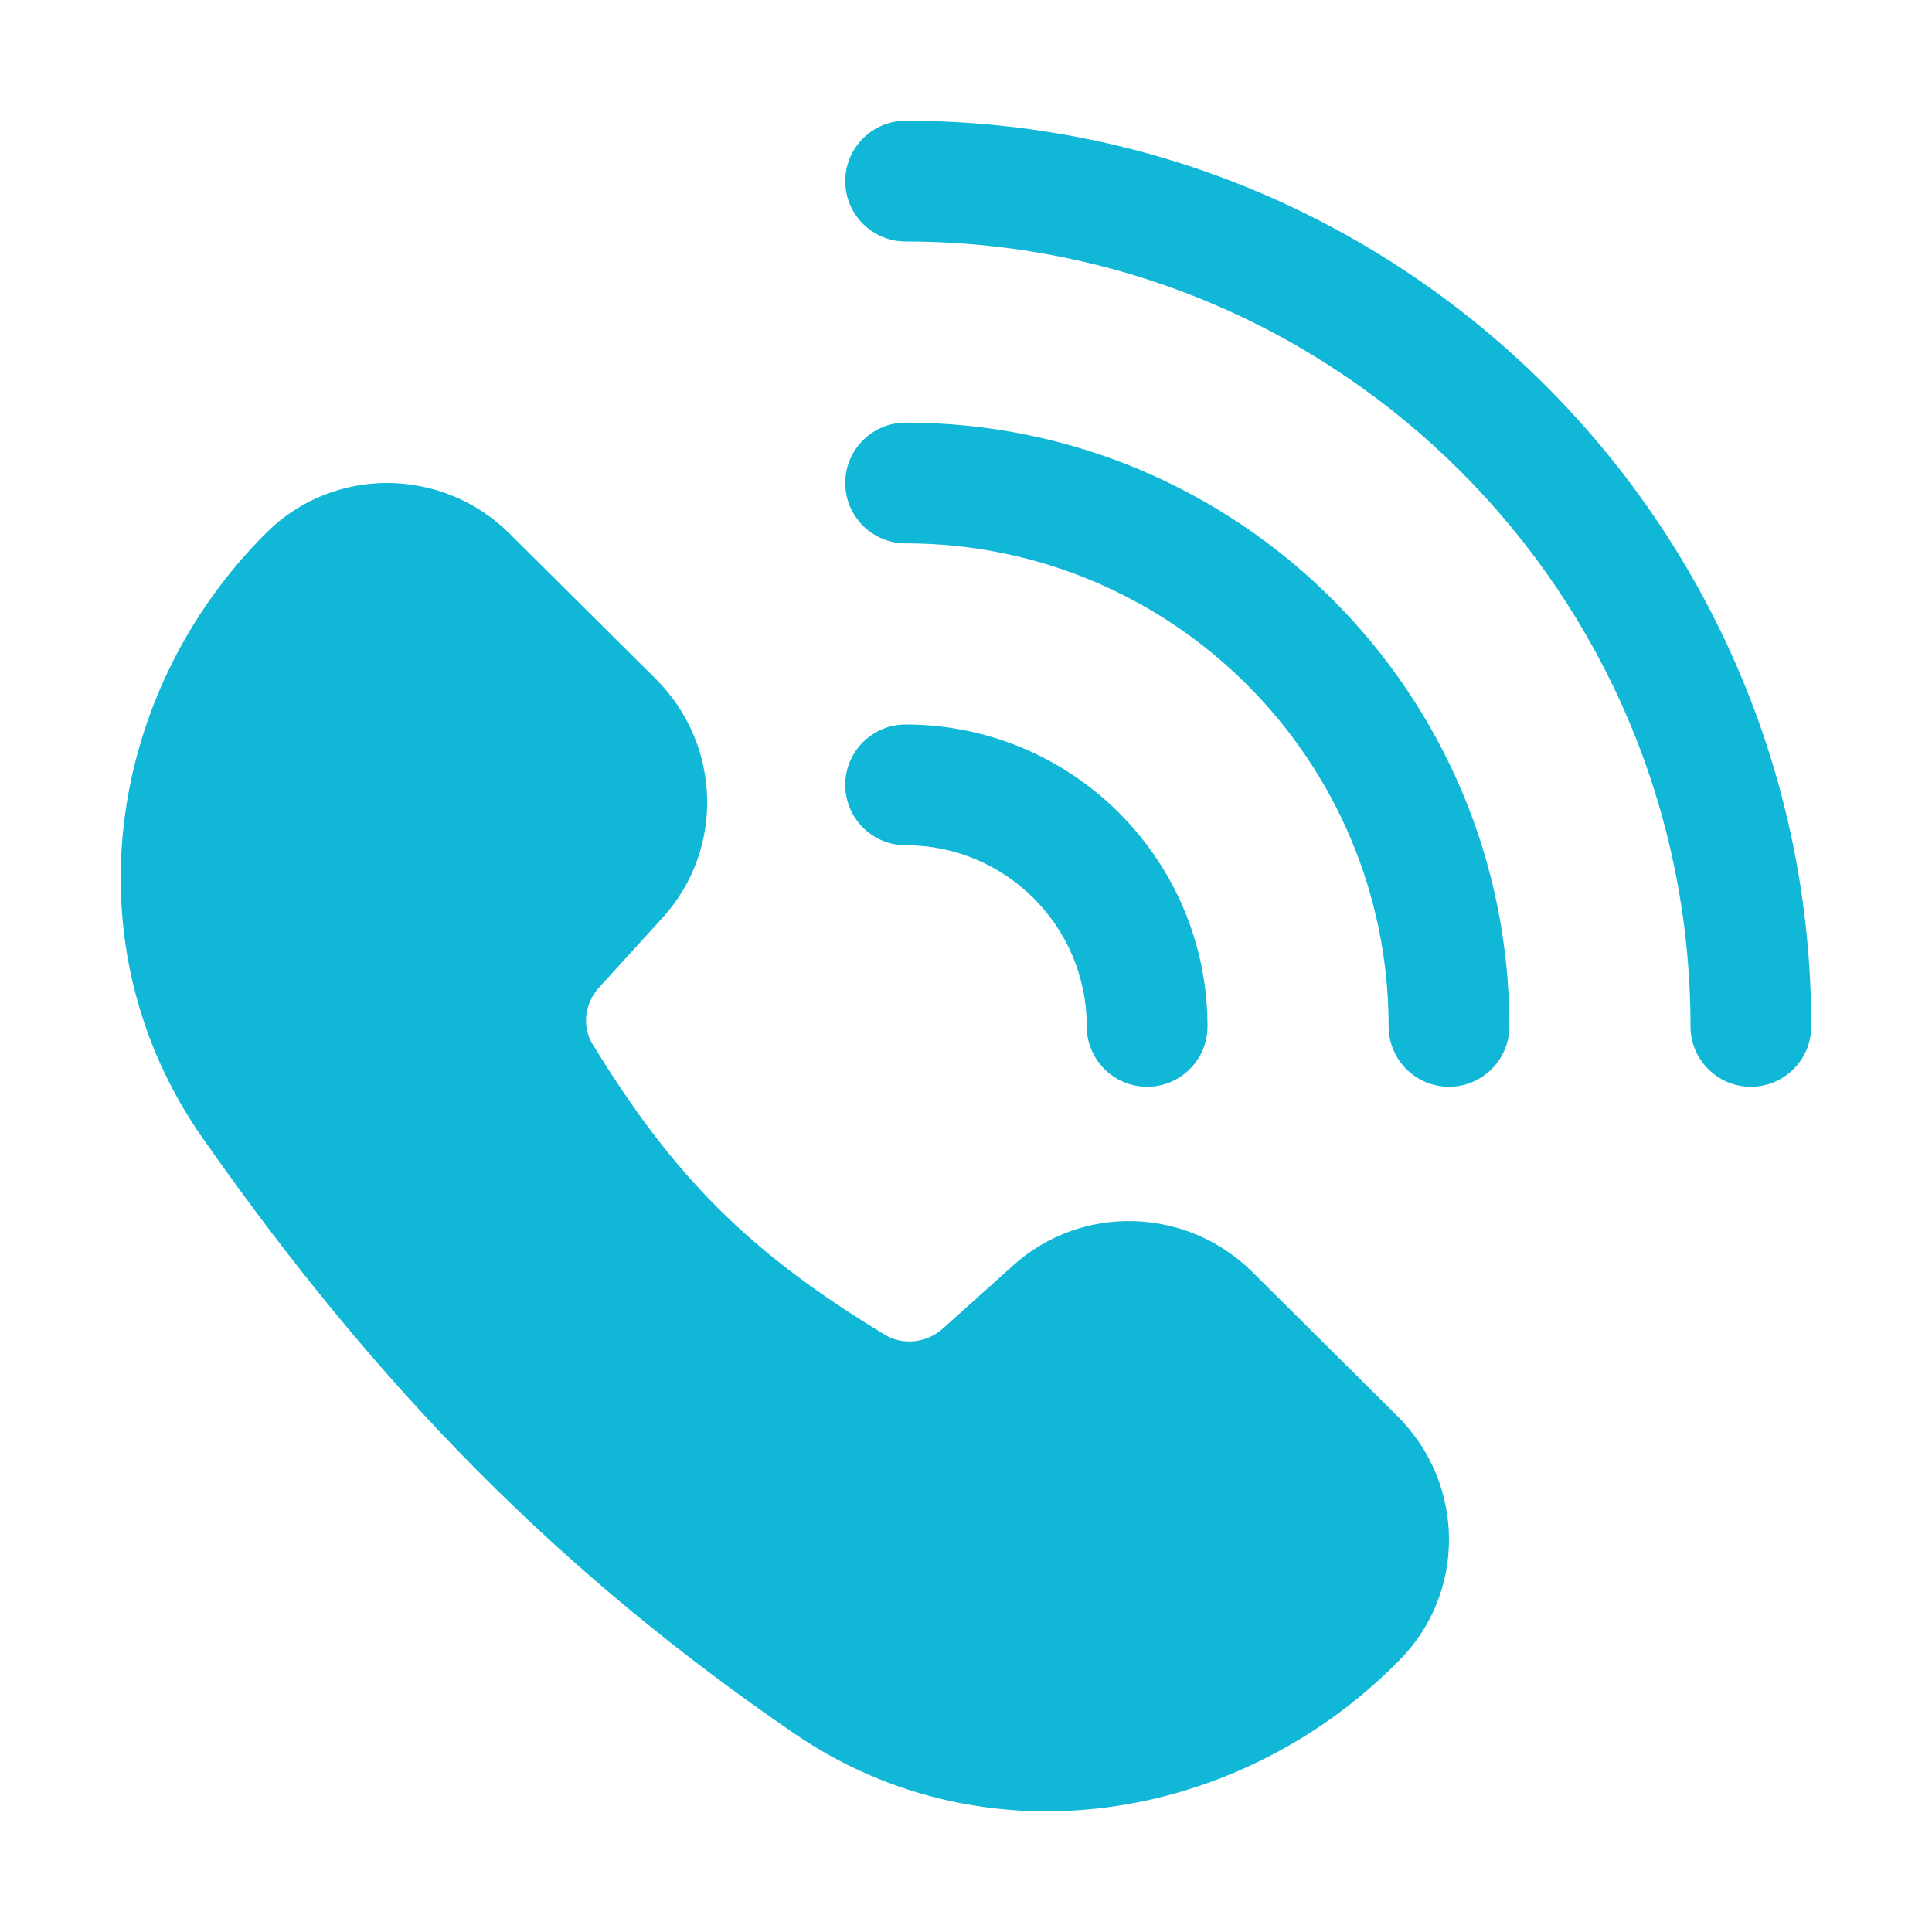
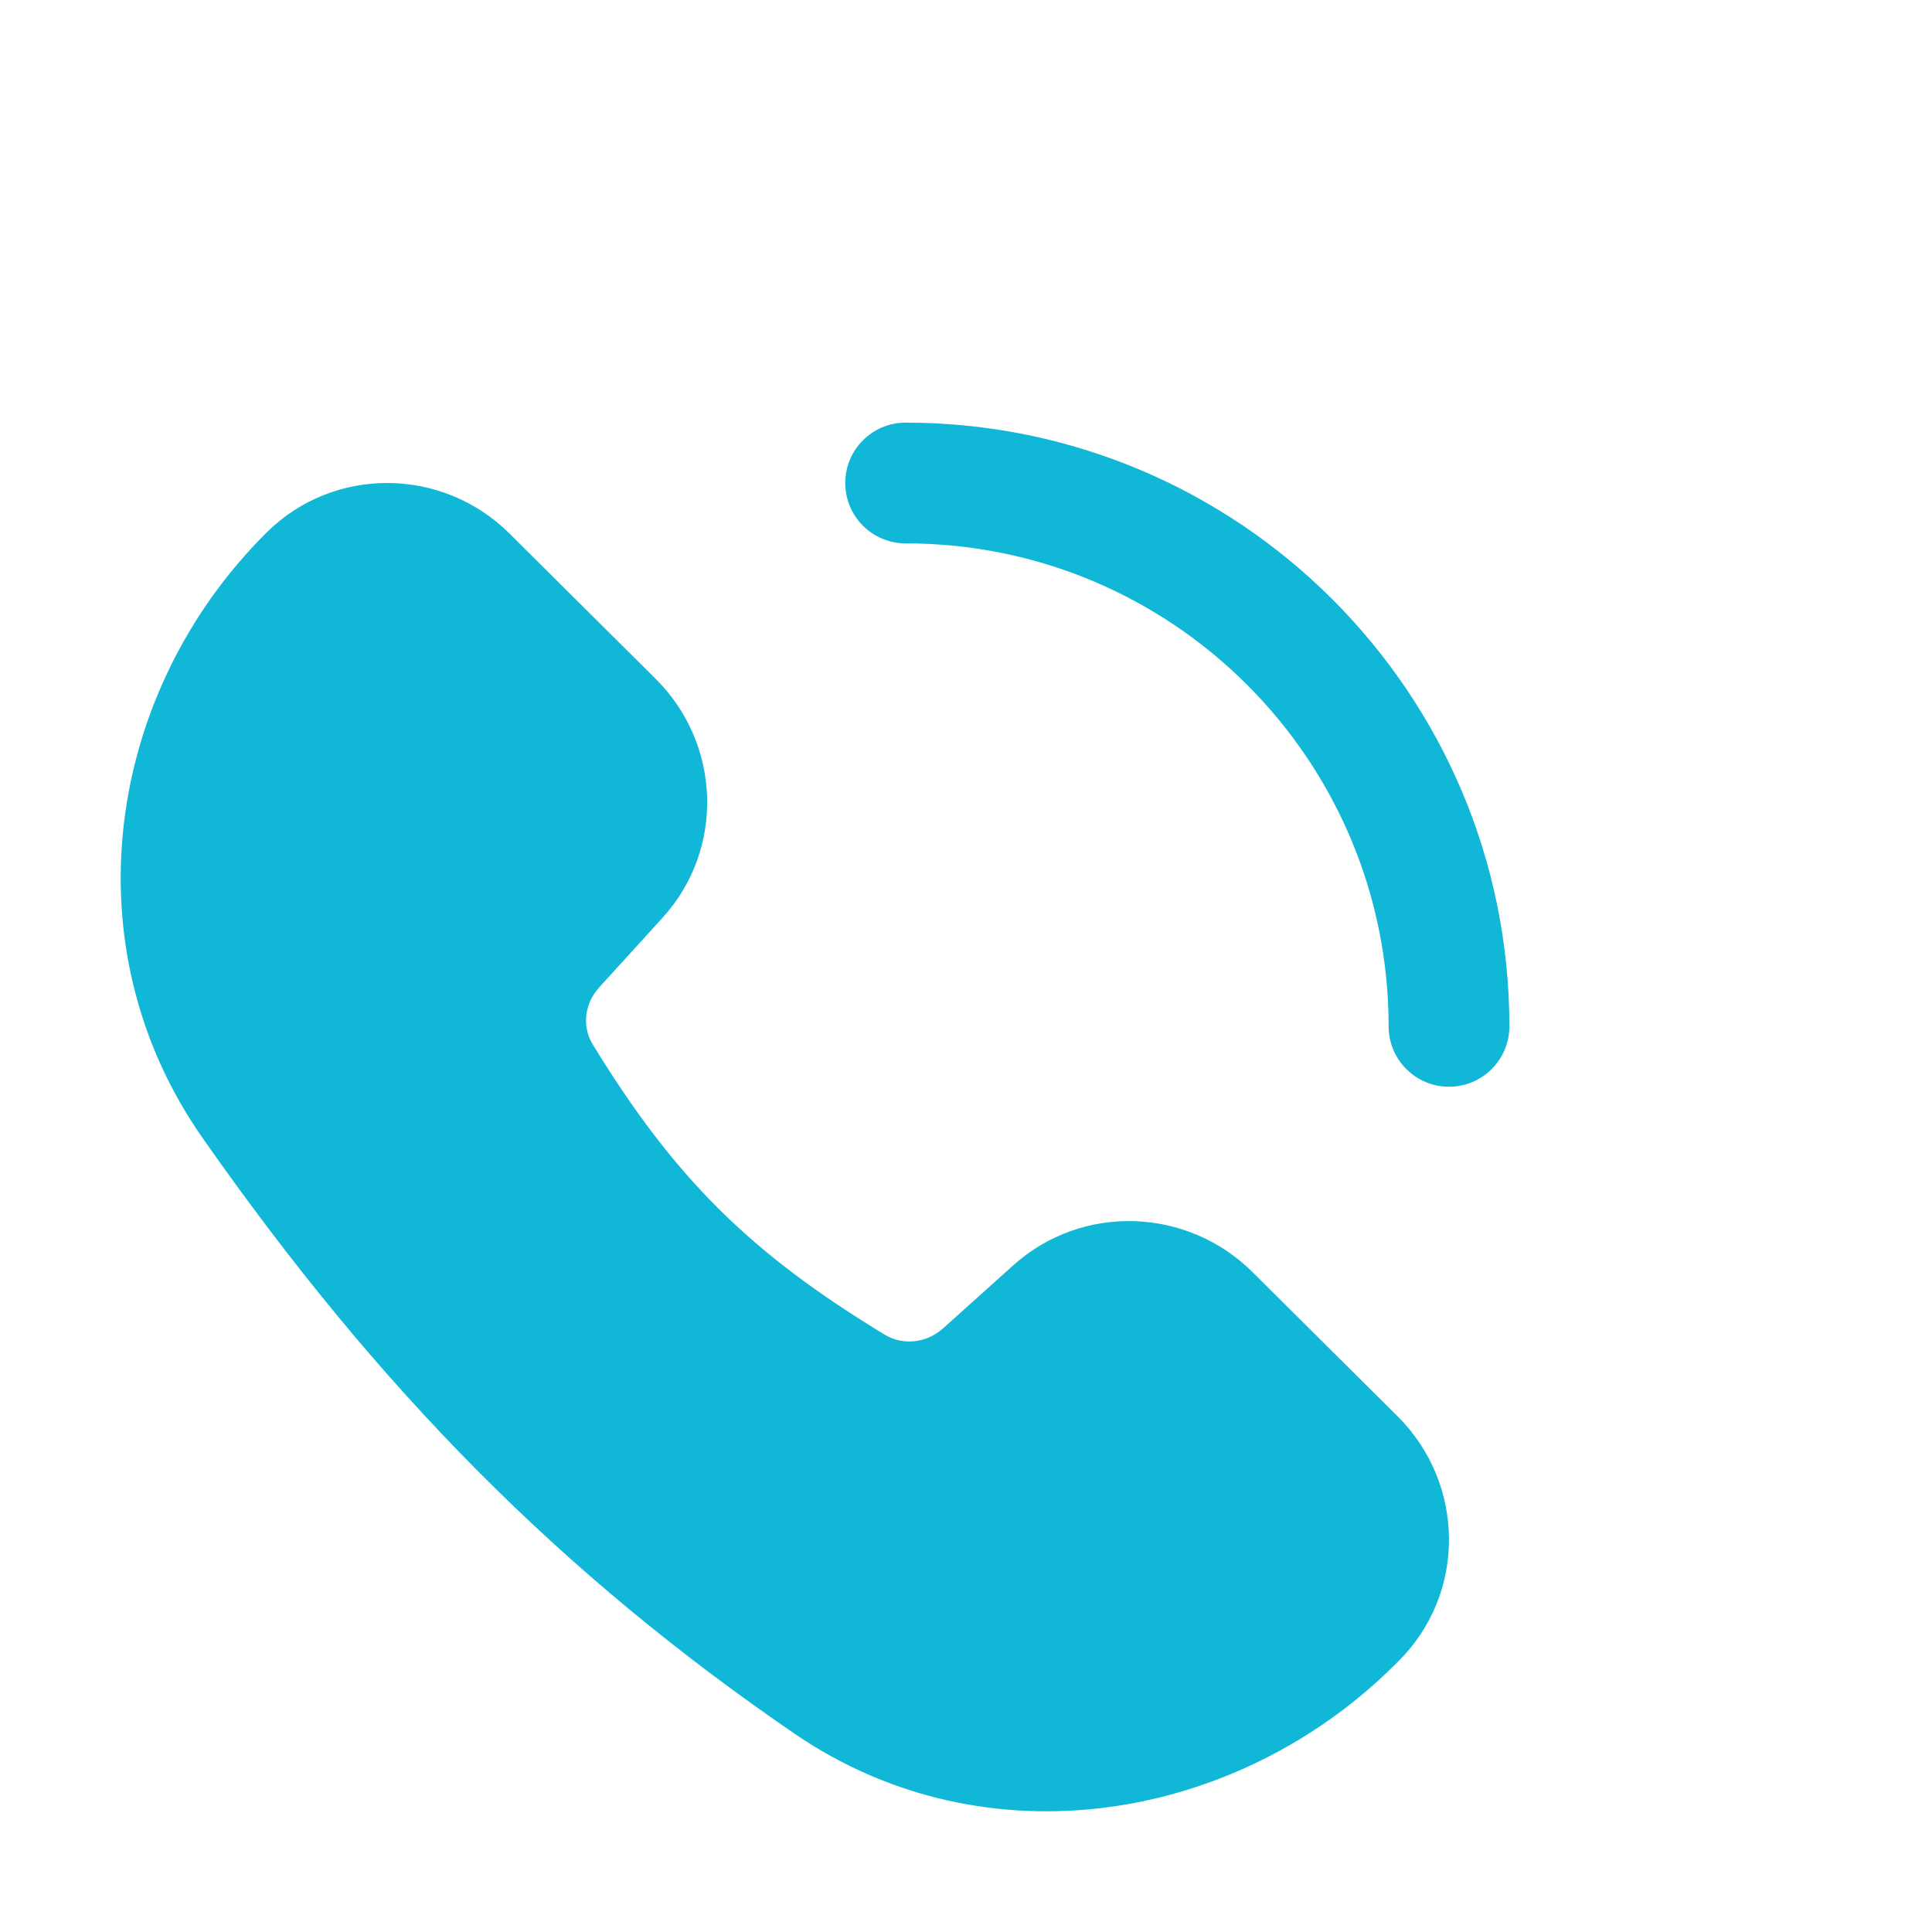
<svg xmlns="http://www.w3.org/2000/svg" width="48" height="48" viewBox="0 0 48 48" fill="none">
-   <path d="M22.5 3C21.672 3 21 3.672 21 4.5C21 5.328 21.672 6 22.5 6C33.27 6 42 14.73 42 25.5C42 26.328 42.672 27 43.5 27C44.328 27 45 26.328 45 25.5C45 13.074 34.926 3 22.5 3Z" fill="#11B7D7" />
  <path d="M21 12C21 11.172 21.672 10.5 22.5 10.5C30.784 10.5 37.5 17.216 37.5 25.5C37.5 26.328 36.828 27 36 27C35.172 27 34.5 26.328 34.5 25.5C34.5 18.873 29.127 13.5 22.5 13.5C21.672 13.5 21 12.828 21 12Z" fill="#11B7D7" />
  <path d="M6.622 13.232C8.294 11.57 10.993 11.602 12.655 13.253L16.291 16.867C17.917 18.484 18.013 21.094 16.462 22.8L14.884 24.535C14.511 24.945 14.462 25.519 14.725 25.947C16.746 29.246 18.612 31.118 21.985 33.162C22.424 33.428 23.014 33.377 23.43 33.003L25.176 31.435C26.886 29.899 29.497 29.993 31.118 31.605L34.721 35.186C36.406 36.861 36.439 39.588 34.743 41.273L34.651 41.365C30.735 45.257 24.506 46.335 19.736 43.07C13.937 39.098 9.416 34.533 5.034 28.274C1.695 23.506 2.632 17.197 6.622 13.232Z" fill="#11B7D7" />
-   <path d="M22.5 18C21.672 18 21 18.672 21 19.5C21 20.328 21.672 21 22.5 21C24.985 21 27 23.015 27 25.5C27 26.328 27.672 27 28.5 27C29.328 27 30 26.328 30 25.5C30 21.358 26.642 18 22.5 18Z" fill="#11B7D7" />
</svg>